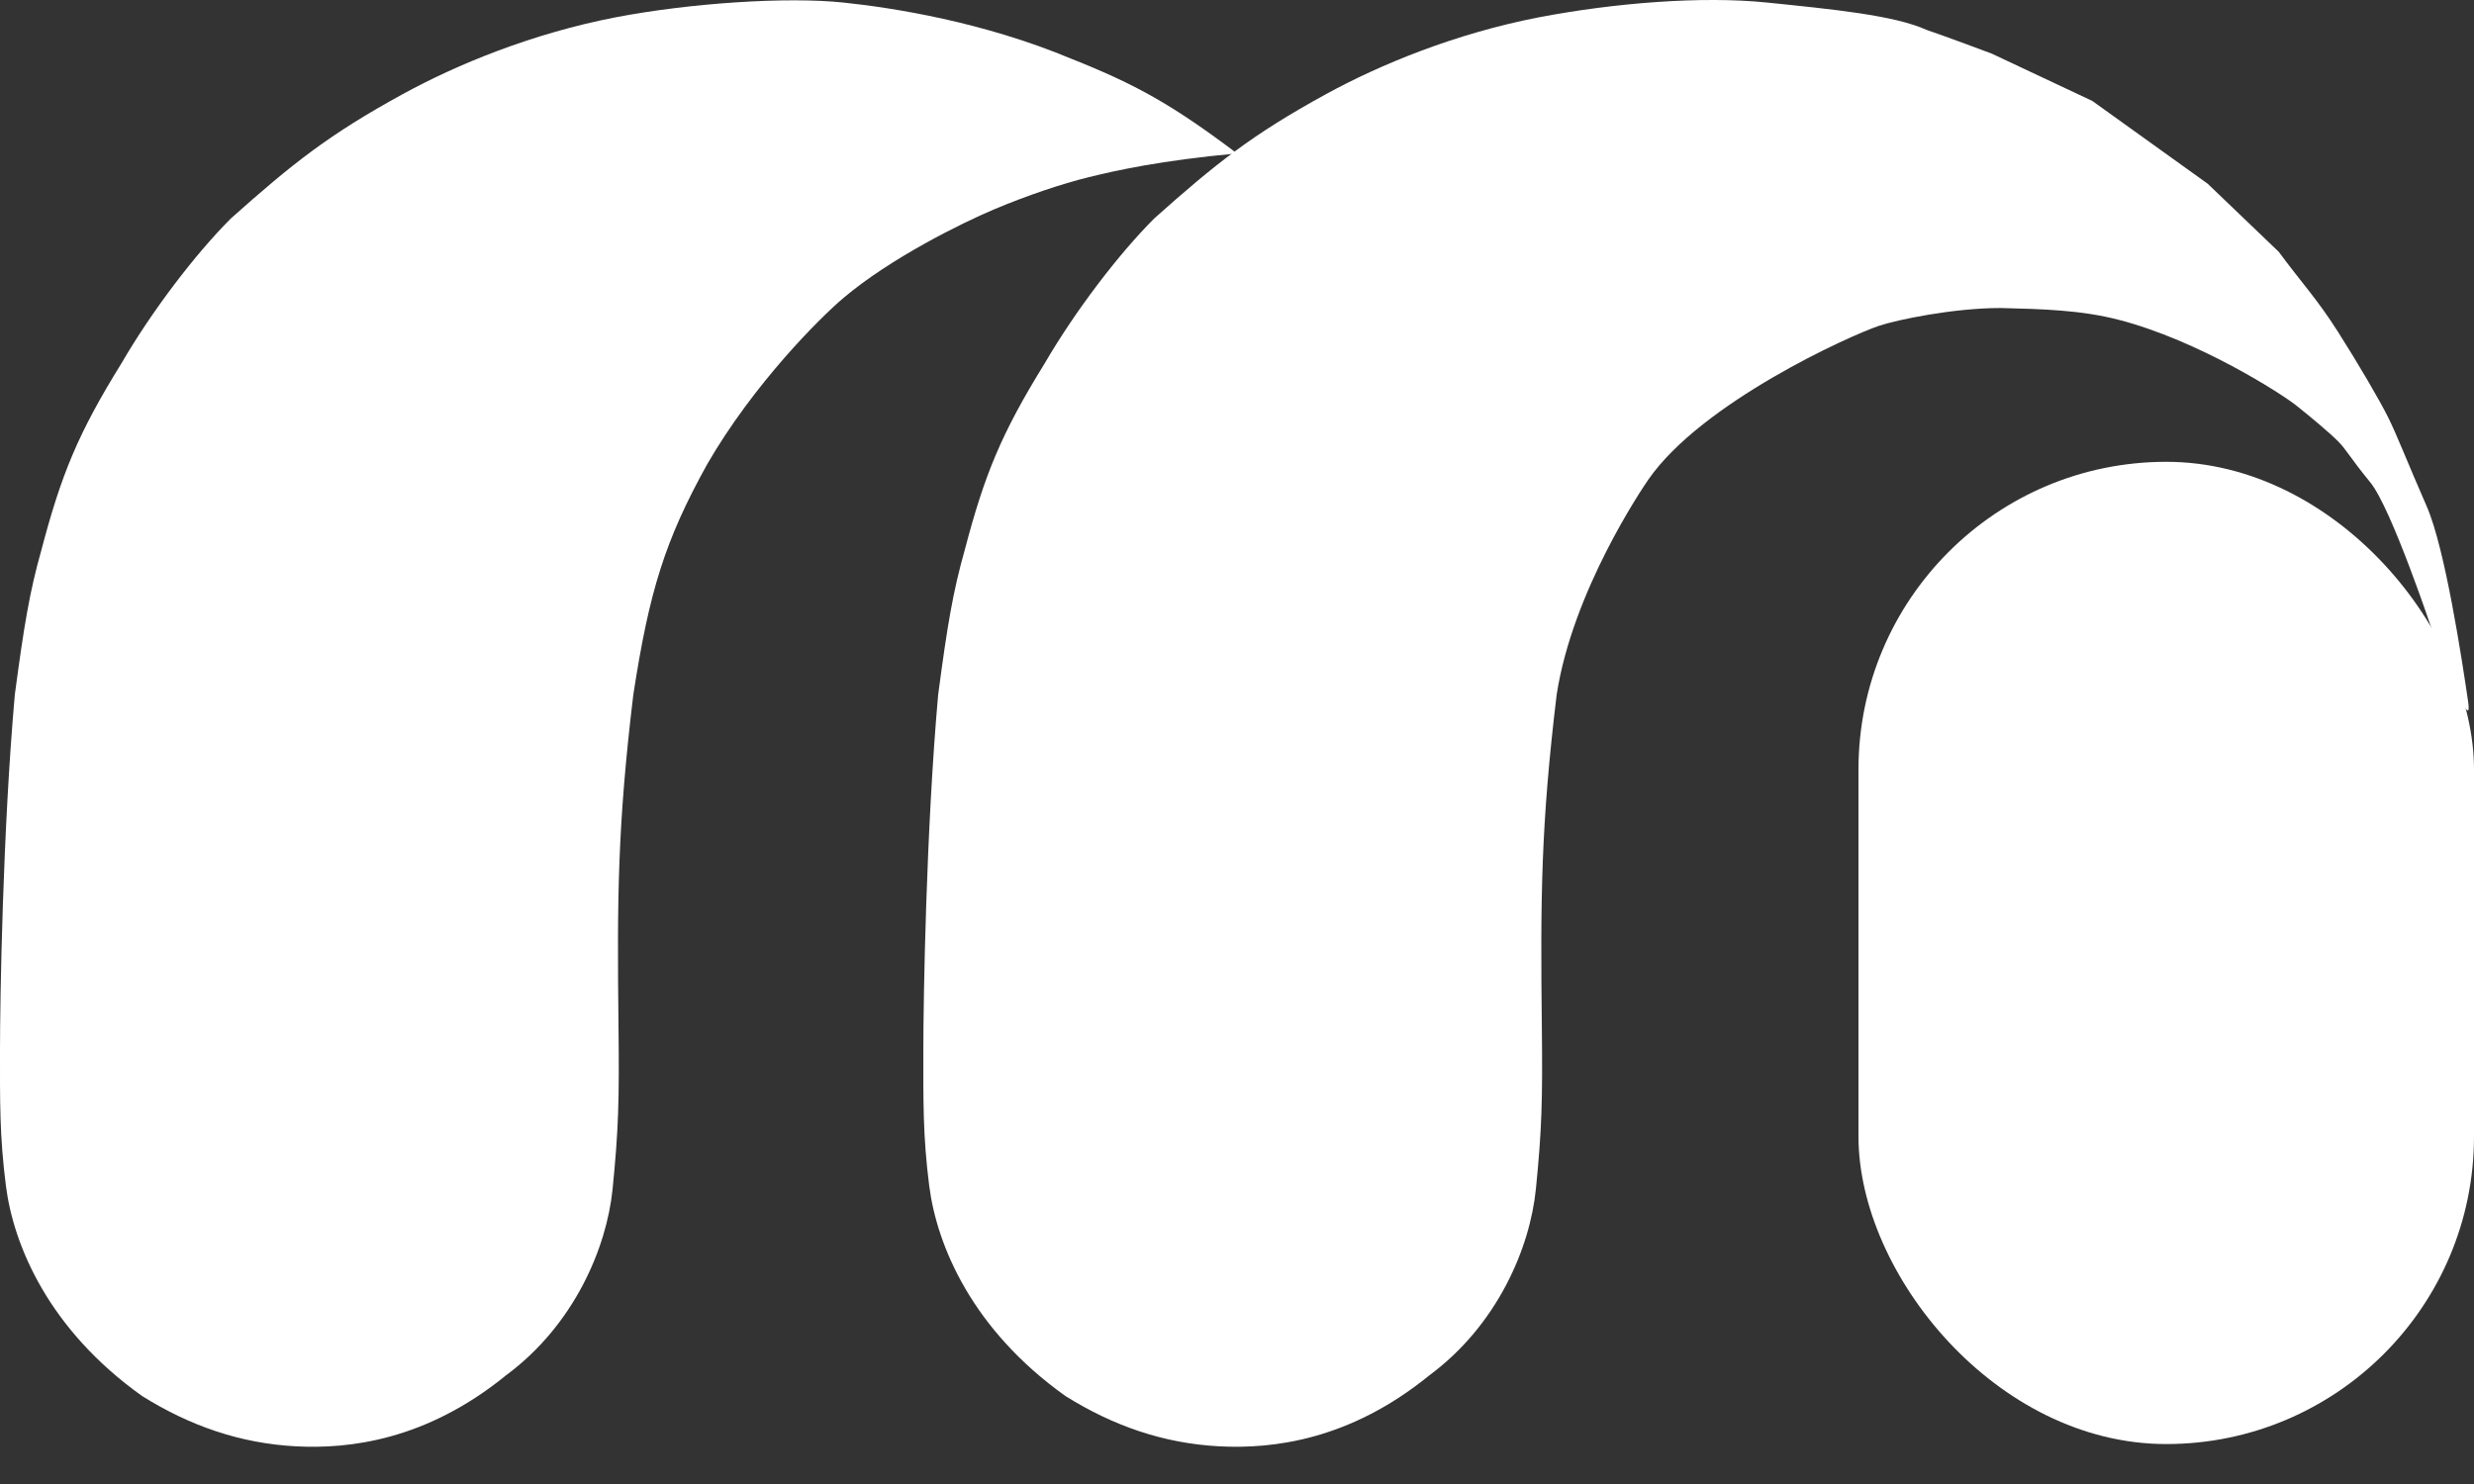
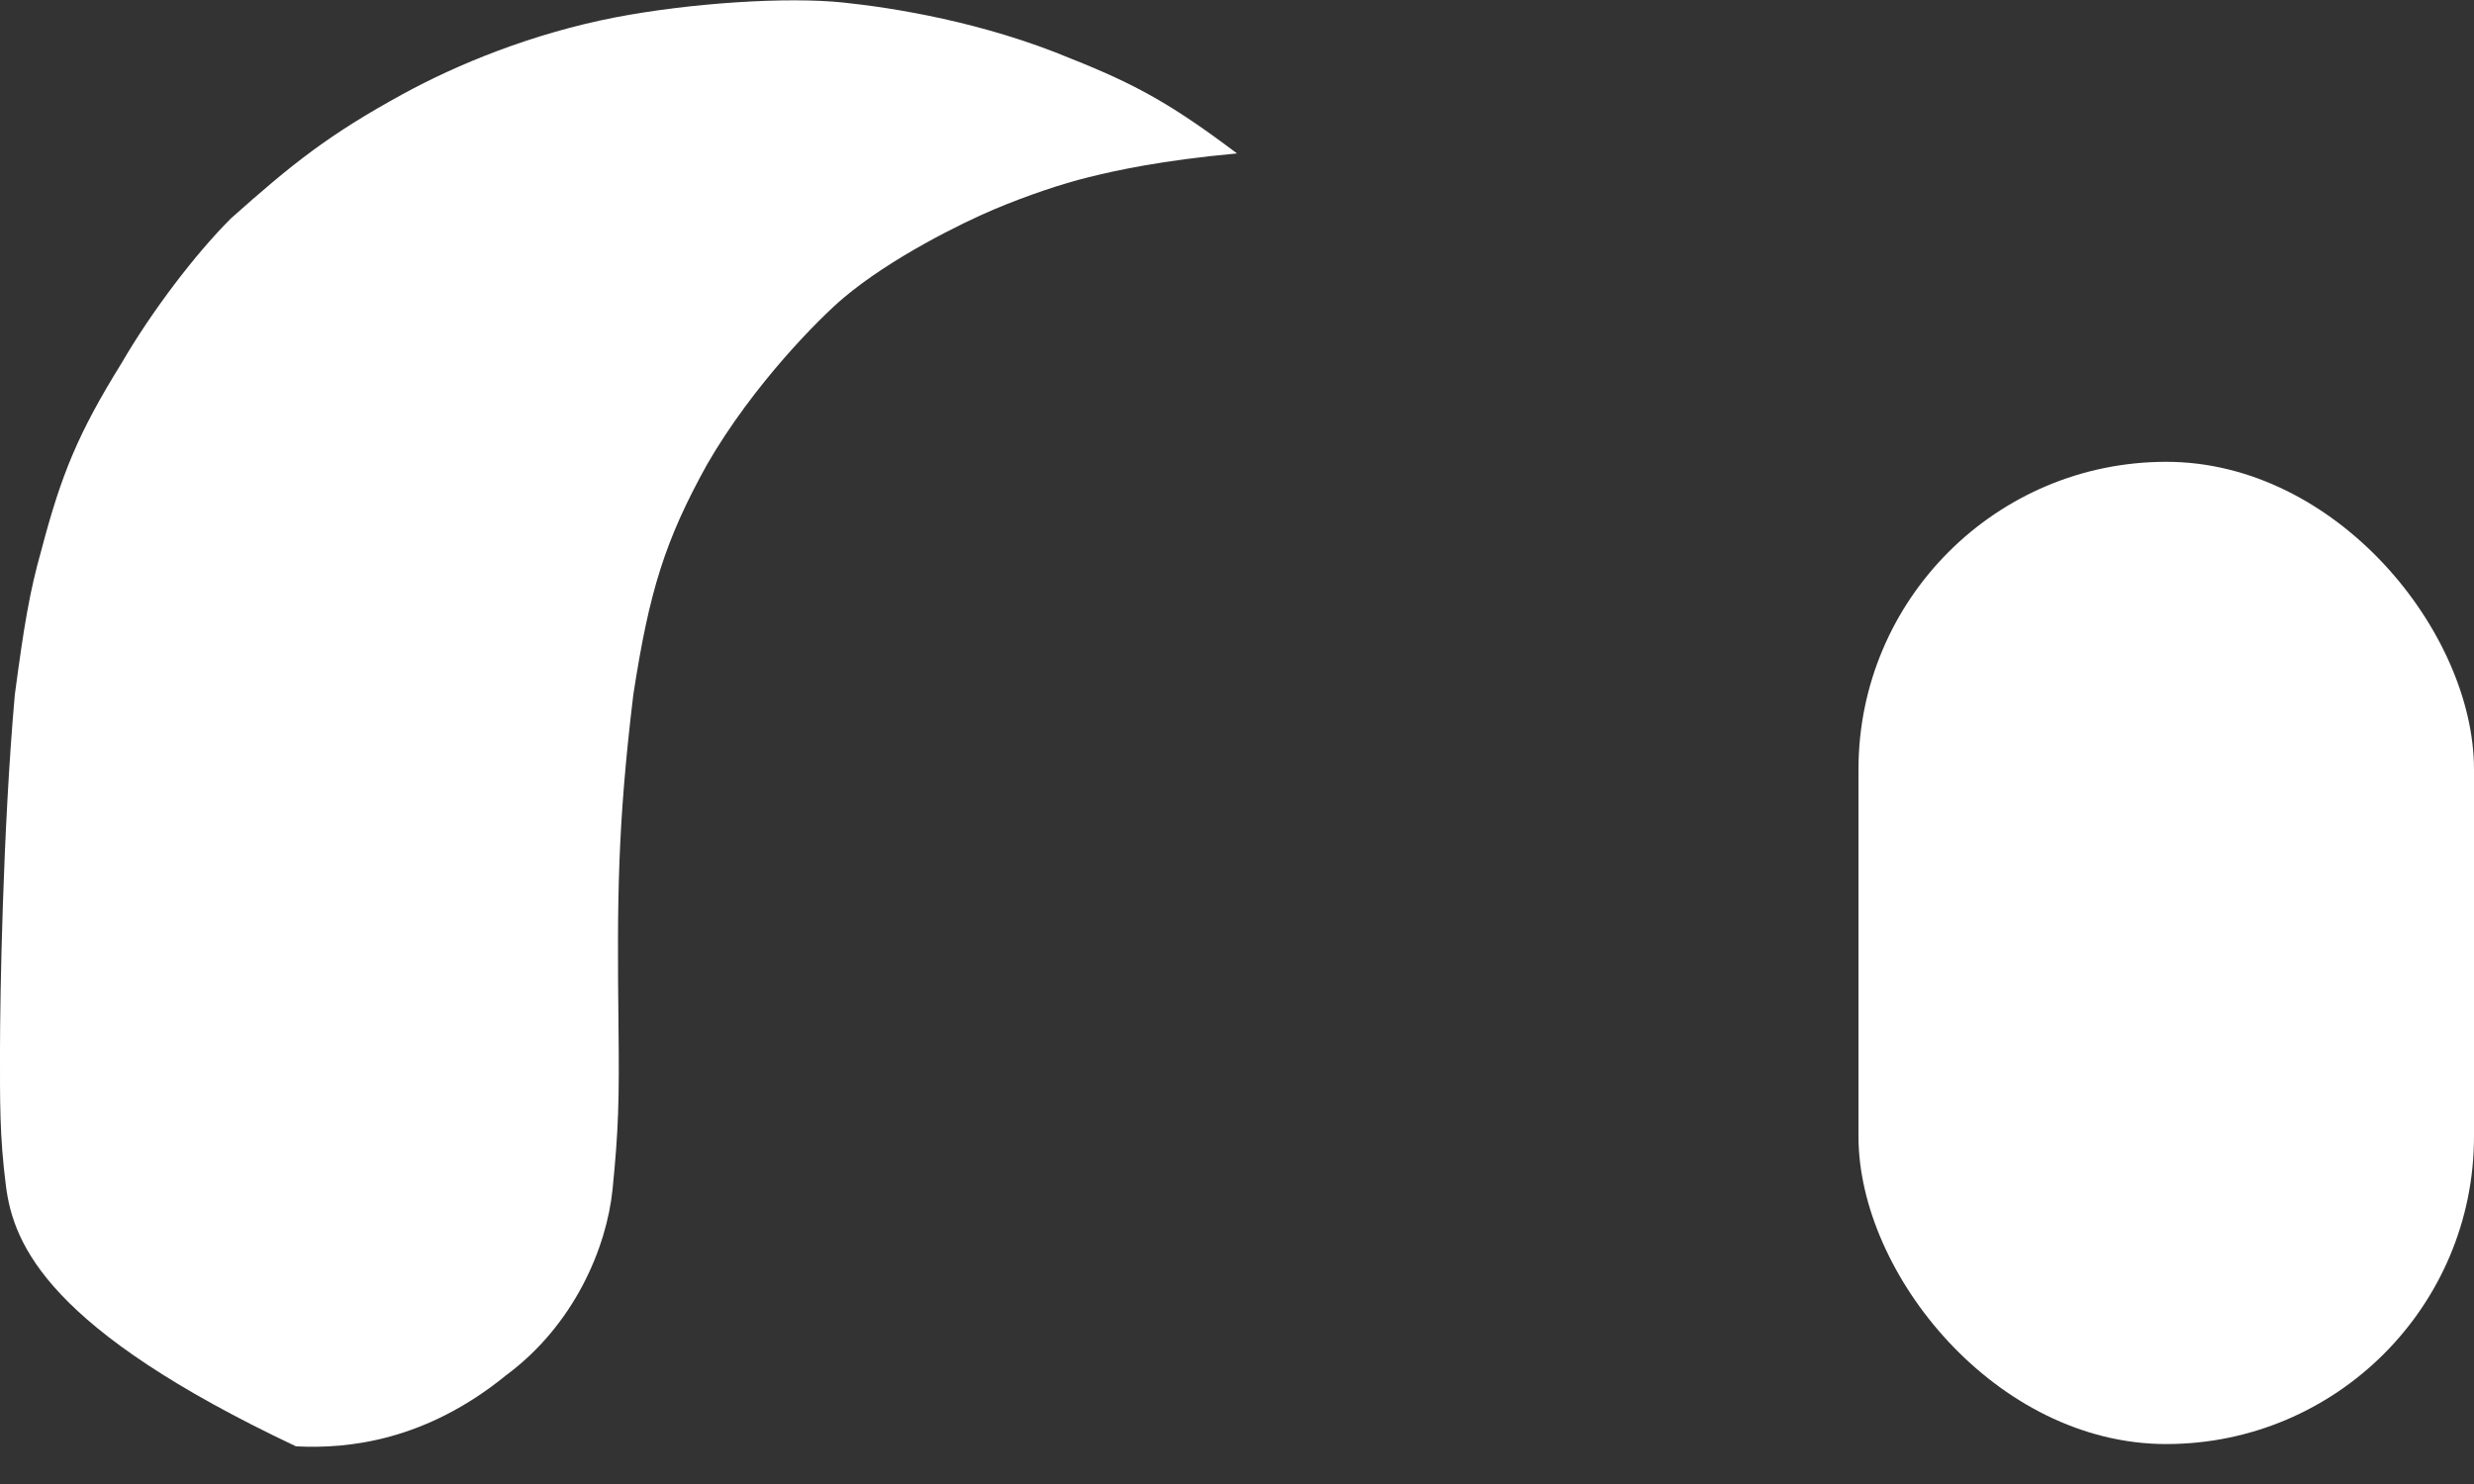
<svg xmlns="http://www.w3.org/2000/svg" width="60" height="36" viewBox="0 0 60 36" fill="none">
  <rect x="0" y="0" width="60" height="36" fill="#333333" stroke="none" />
-   <path d="M25.981 1.425C27.544 2.047 28.423 2.533 30 3.722C28.139 3.894 27.075 4.134 26.412 4.296C25.749 4.458 24.9 4.746 24.113 5.077C23.327 5.409 21.602 6.258 20.453 7.23C19.879 7.716 18.276 9.316 17.153 11.258C16.128 13.105 15.745 14.341 15.359 16.856C14.978 20.021 14.965 21.774 15 24.894C15.021 26.689 15 27.406 14.857 28.842C14.713 30.277 13.921 32.144 12.273 33.363C10.335 34.942 8.467 35.154 7.177 35.086C5.814 35.014 4.594 34.583 3.445 33.865C1.177 32.249 0.328 30.21 0.144 28.77C-0.013 27.541 0 26.689 0 25.468C0 24.248 0.068 20.127 0.359 16.856C0.581 15.186 0.716 14.362 1.005 13.339C1.486 11.511 1.891 10.516 2.943 8.818C3.685 7.541 4.737 6.162 5.598 5.301C7.104 3.957 7.988 3.258 9.761 2.287C11.07 1.569 12.892 0.815 14.929 0.42C16.759 0.07 19.091 -0.082 20.455 0.062C21.669 0.189 23.85 0.533 25.981 1.425Z" fill="white" />
-   <path d="M37.321 0.42C39.152 0.07 41.269 -0.1 42.847 0.061C44.426 0.223 45.933 0.367 46.723 0.725C47.153 0.869 48.302 1.3 48.302 1.3L50.742 2.448L53.541 4.457L55.264 6.108C55.824 6.865 56.197 7.256 56.699 8.046C57.201 8.835 57.704 9.697 57.919 10.127C58.134 10.558 58.403 11.257 58.852 12.28C59.301 13.304 59.713 16.035 59.857 17.017C60 18 59 15.333 59 15.333C59 15.333 58 12.333 57.488 11.706C56.976 11.079 56.914 10.917 56.699 10.701C56.484 10.486 56.053 10.127 55.694 9.84C55.335 9.553 53.326 8.261 51.388 7.759C50.476 7.522 49.532 7.496 48.517 7.472C47.369 7.472 46.005 7.759 45.575 7.902C44.861 8.14 41.268 9.768 39.976 11.634C39.827 11.85 38.138 14.341 37.752 16.856C37.371 20.02 37.358 21.773 37.393 24.894C37.413 26.688 37.393 27.406 37.249 28.841C37.106 30.277 36.313 32.144 34.666 33.363C32.728 34.942 30.86 35.153 29.57 35.086C28.206 35.014 26.986 34.583 25.838 33.865C23.57 32.249 22.721 30.21 22.536 28.77C22.379 27.541 22.393 26.688 22.393 25.468C22.393 24.248 22.461 20.127 22.752 16.856C22.973 15.186 23.109 14.361 23.398 13.339C23.878 11.51 24.284 10.516 25.335 8.817C26.078 7.541 27.13 6.162 27.991 5.301C29.497 3.956 30.381 3.258 32.154 2.286C33.463 1.569 35.285 0.815 37.321 0.42Z" fill="white" />
+   <path d="M25.981 1.425C27.544 2.047 28.423 2.533 30 3.722C28.139 3.894 27.075 4.134 26.412 4.296C25.749 4.458 24.9 4.746 24.113 5.077C23.327 5.409 21.602 6.258 20.453 7.23C19.879 7.716 18.276 9.316 17.153 11.258C16.128 13.105 15.745 14.341 15.359 16.856C14.978 20.021 14.965 21.774 15 24.894C15.021 26.689 15 27.406 14.857 28.842C14.713 30.277 13.921 32.144 12.273 33.363C10.335 34.942 8.467 35.154 7.177 35.086C1.177 32.249 0.328 30.21 0.144 28.77C-0.013 27.541 0 26.689 0 25.468C0 24.248 0.068 20.127 0.359 16.856C0.581 15.186 0.716 14.362 1.005 13.339C1.486 11.511 1.891 10.516 2.943 8.818C3.685 7.541 4.737 6.162 5.598 5.301C7.104 3.957 7.988 3.258 9.761 2.287C11.07 1.569 12.892 0.815 14.929 0.42C16.759 0.07 19.091 -0.082 20.455 0.062C21.669 0.189 23.85 0.533 25.981 1.425Z" fill="white" />
  <rect x="45.072" y="11.203" width="14.928" height="23.828" rx="7.464" fill="white" />
</svg>